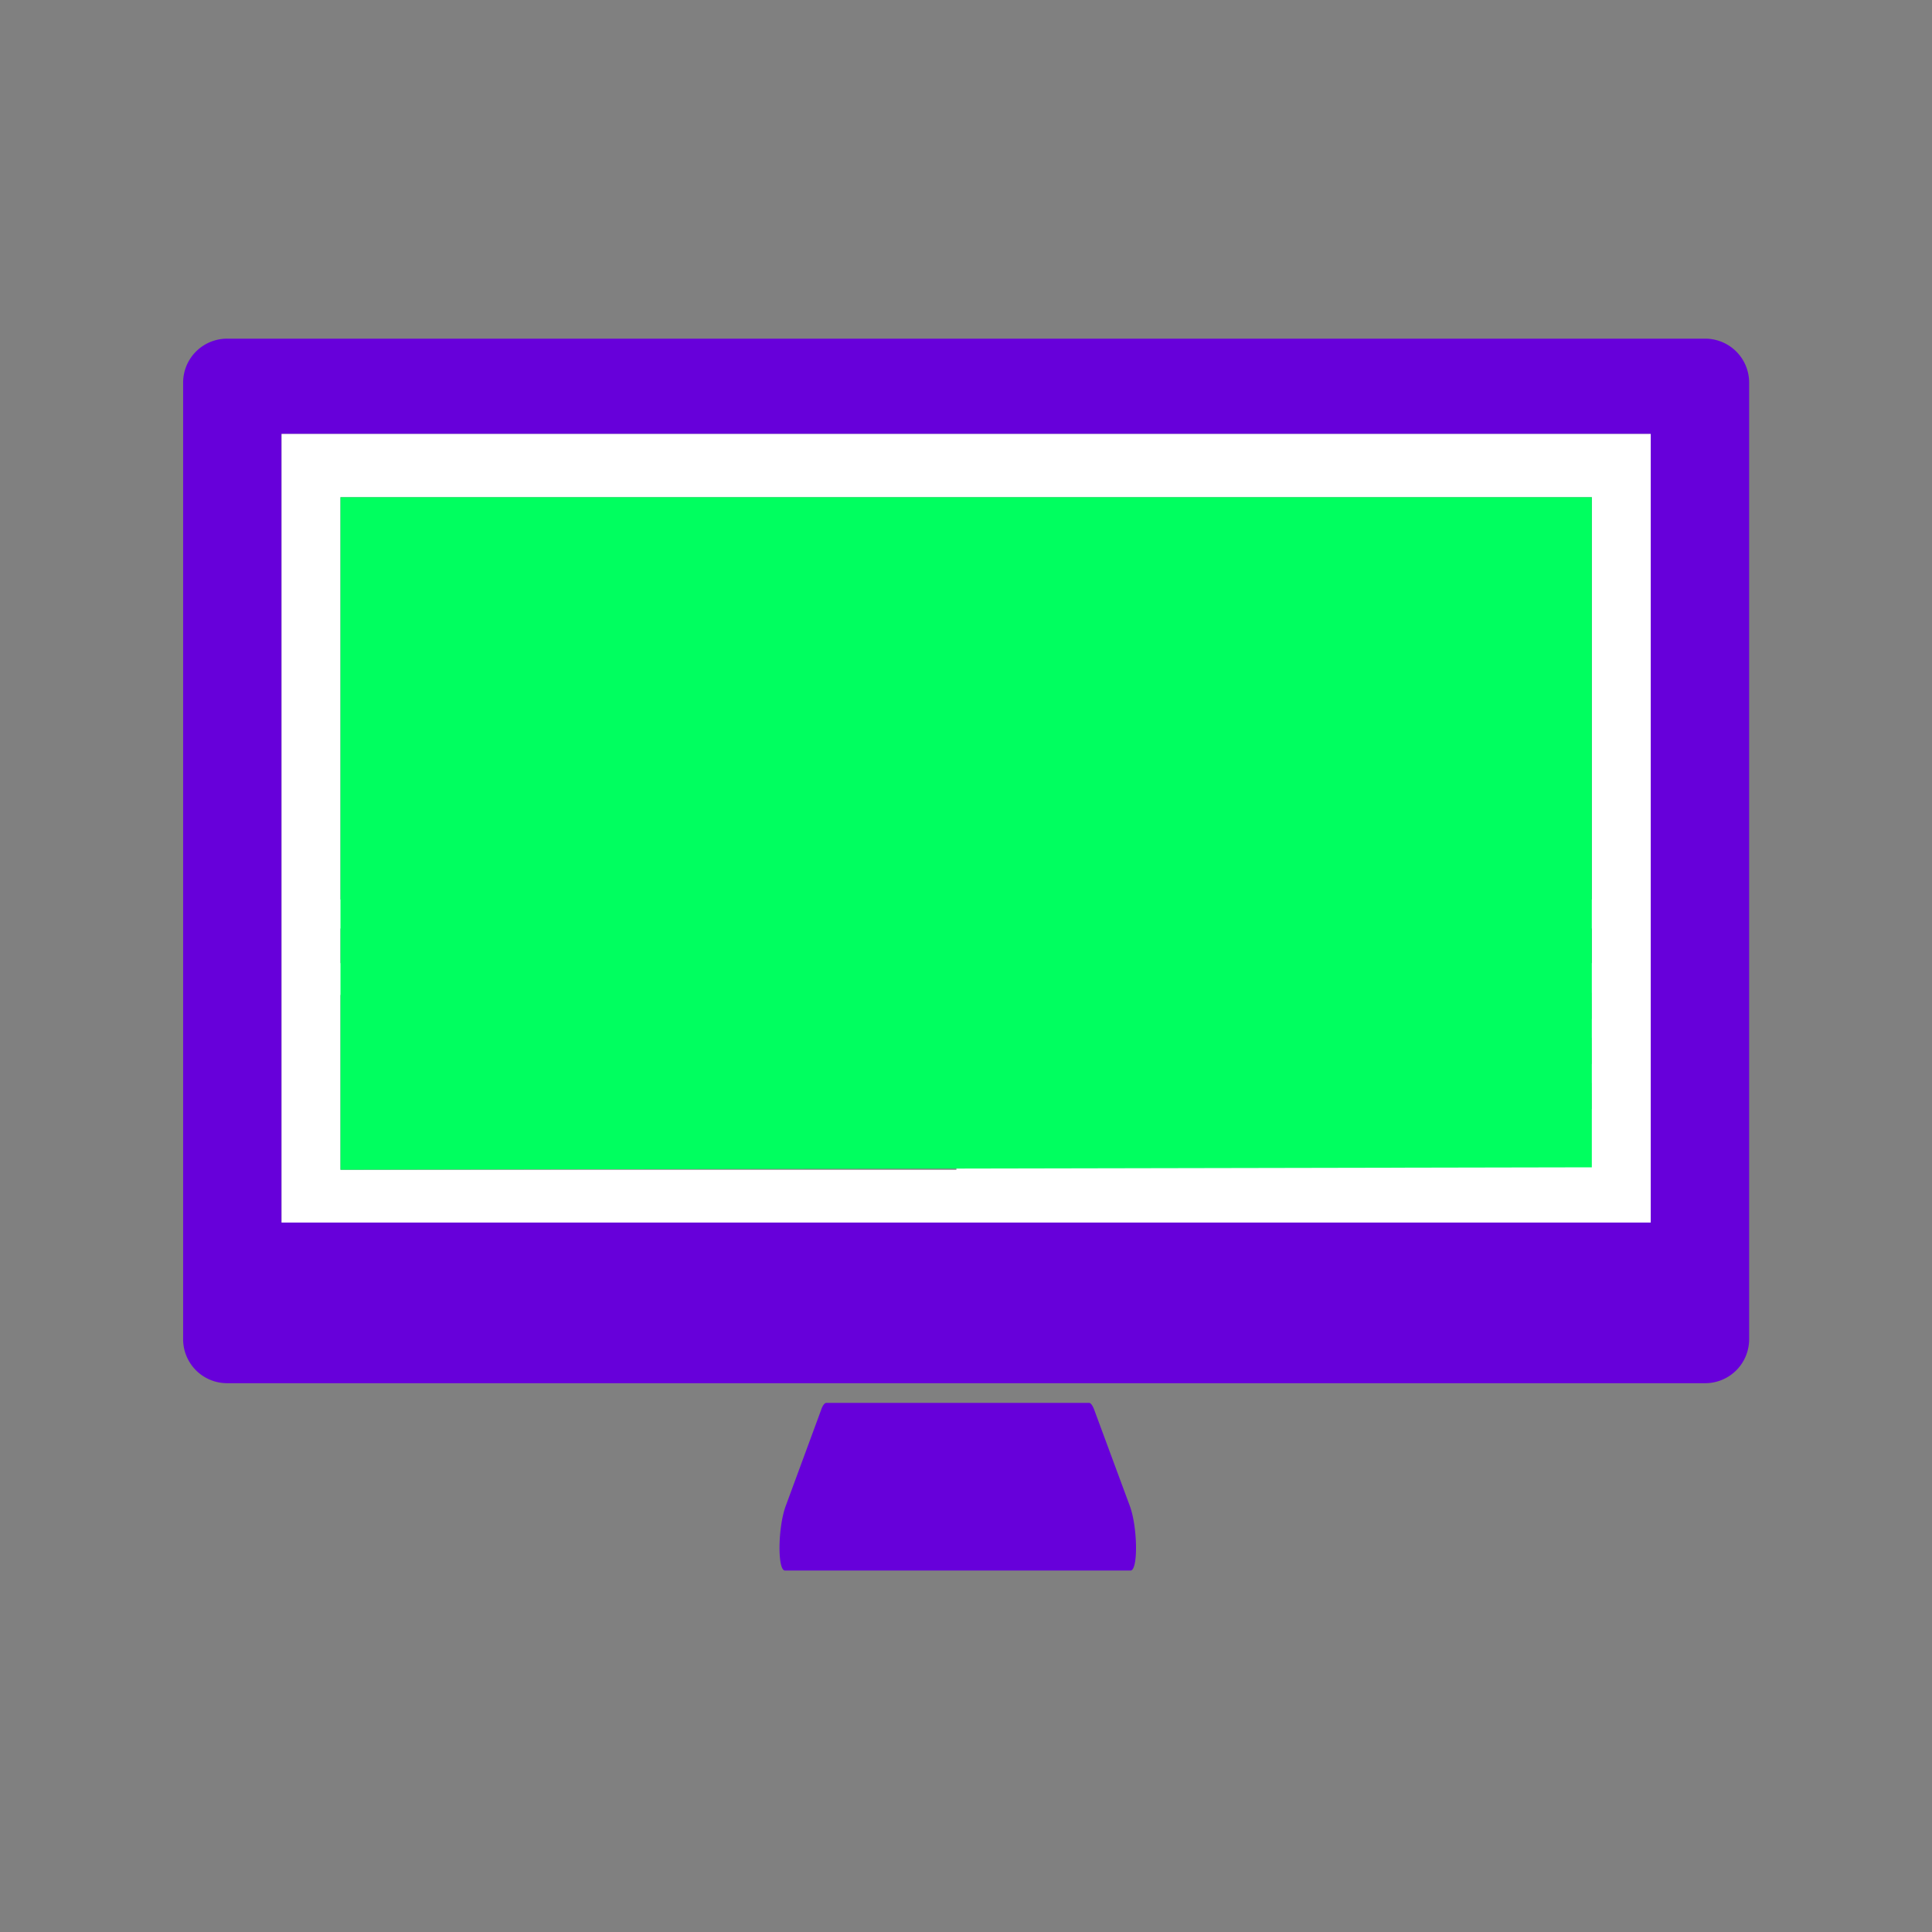
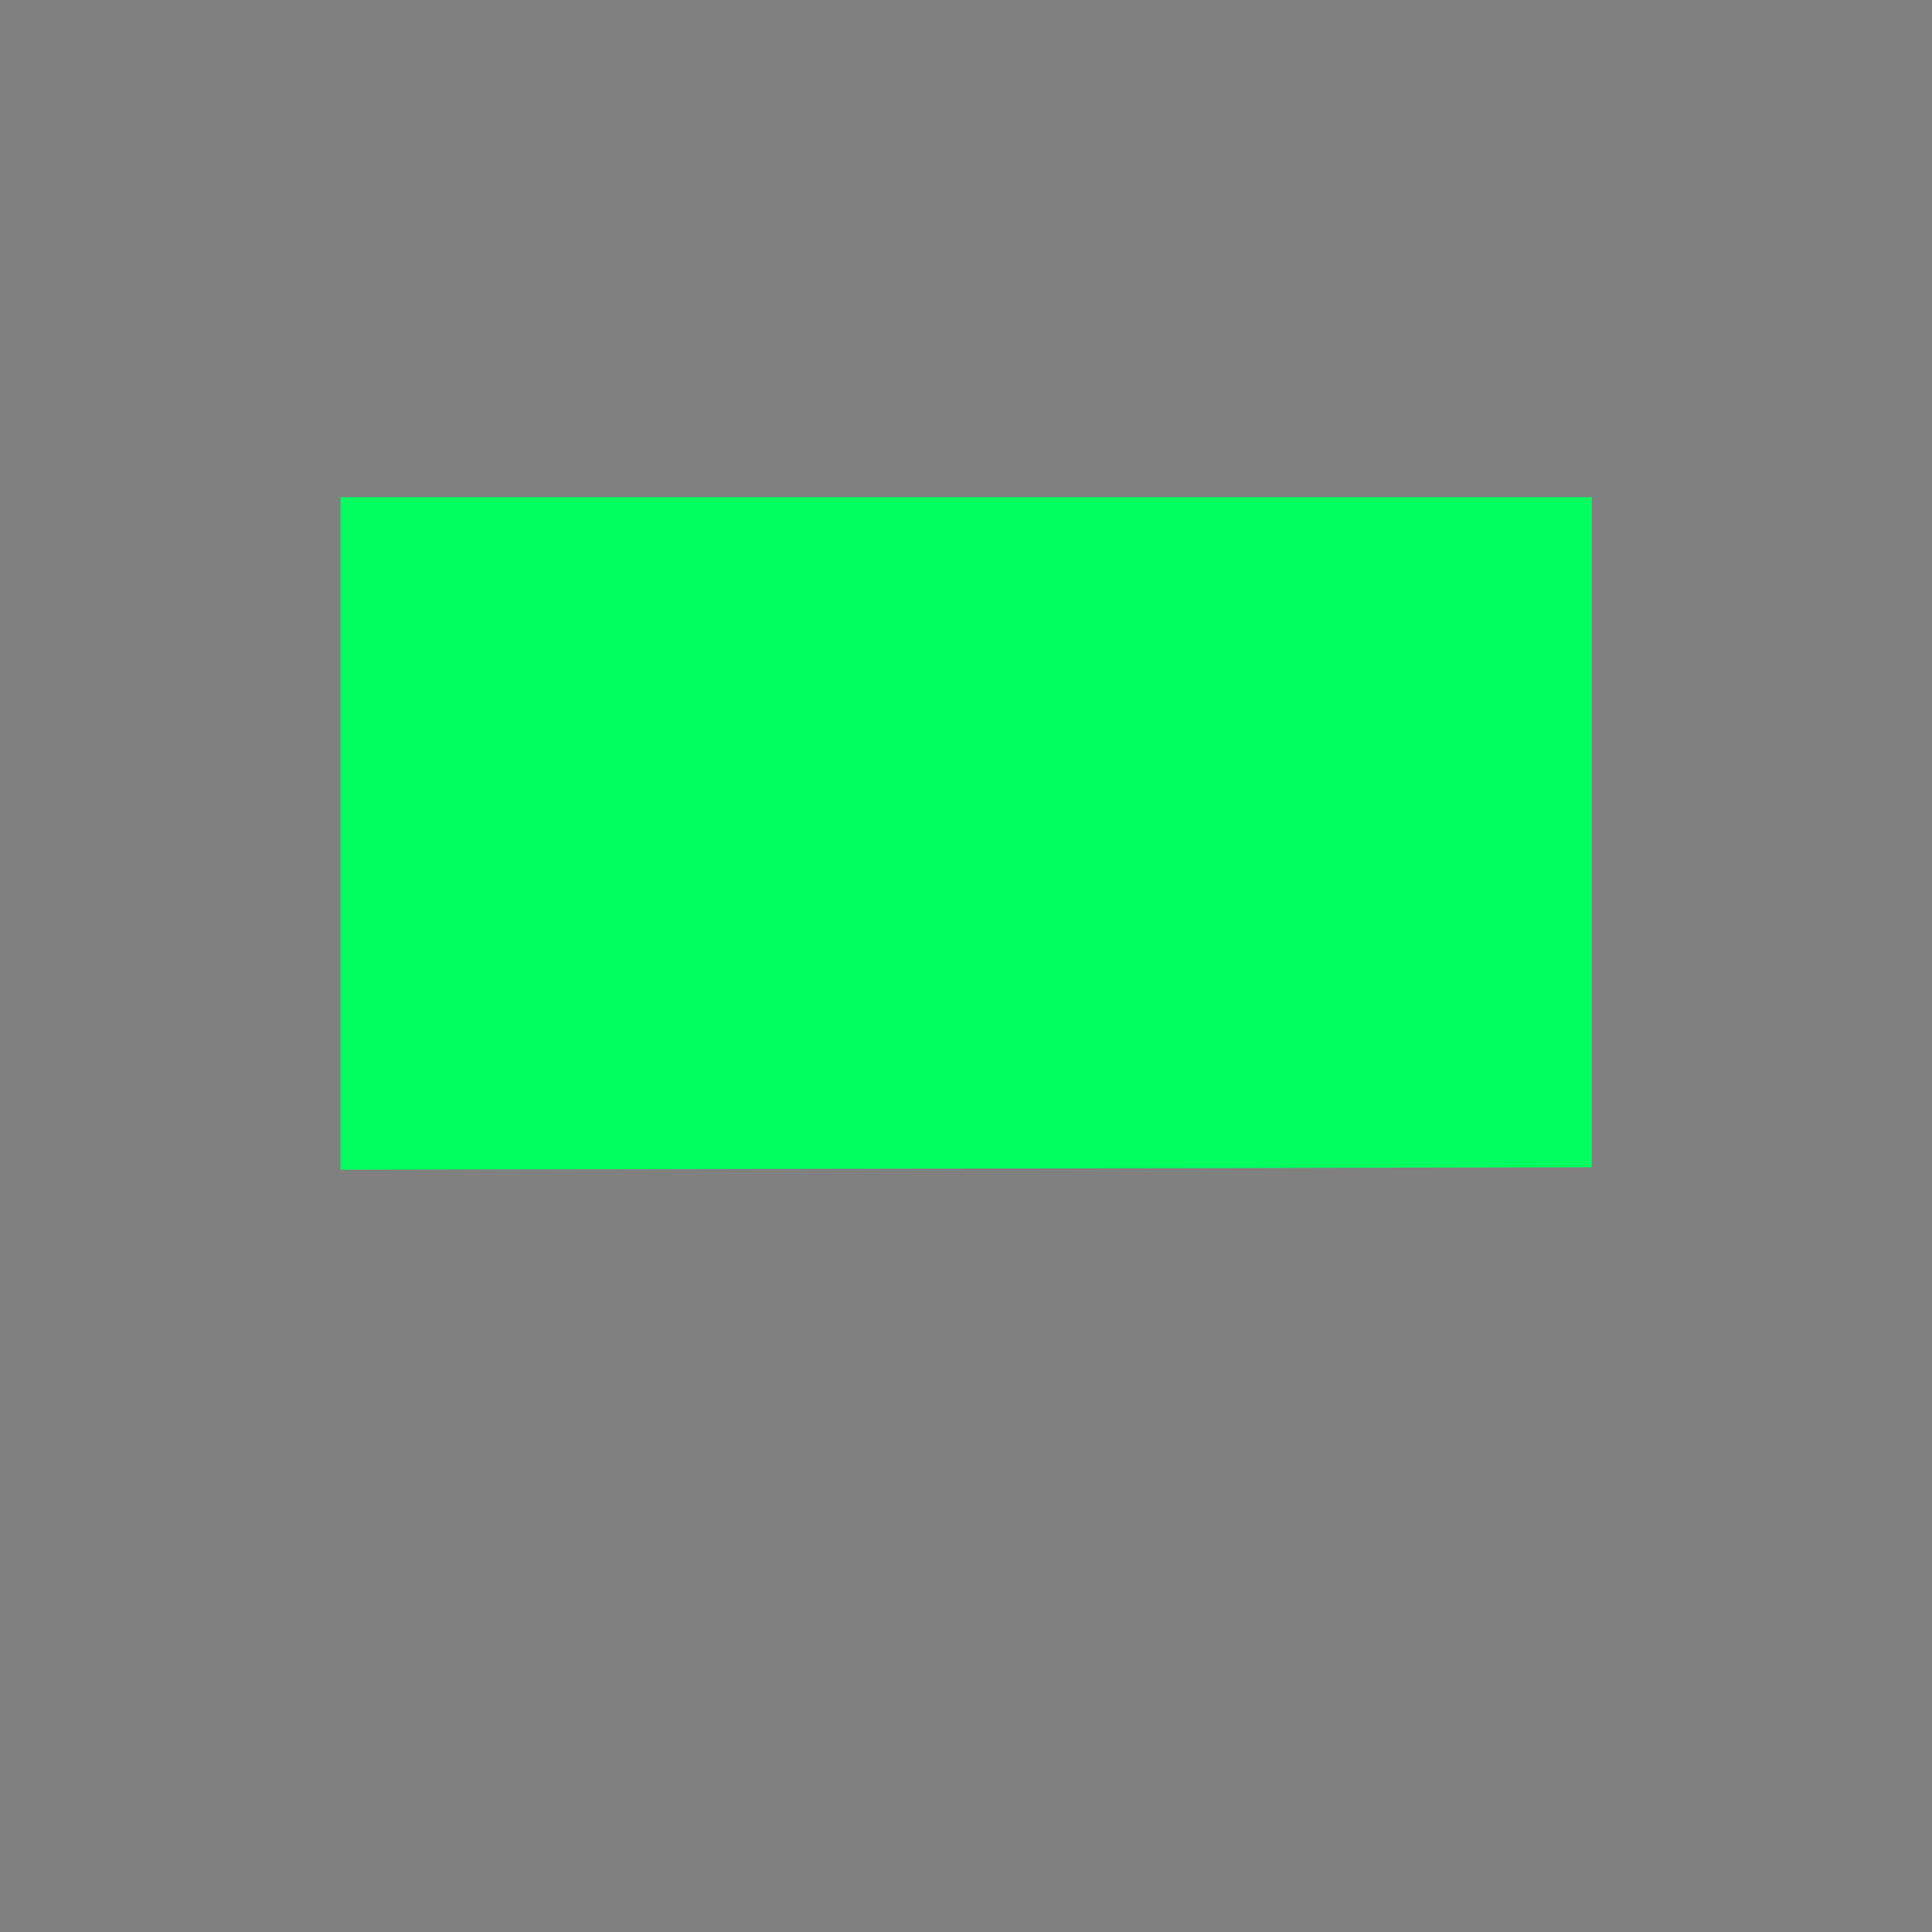
<svg xmlns="http://www.w3.org/2000/svg" id="Capa_1" data-name="Capa 1" viewBox="0 0 512 512">
  <rect x="0" y="0" width="512" height="512" fill="#808080" stroke="none" />
  <defs>
    <style>.cls-1{fill:#6700da}</style>
  </defs>
-   <path d="M60.18 89.75a11.65 11.65 0 00-11.65 11.64v253.53a11.65 11.65 0 0011.65 11.64H451.9a11.64 11.64 0 0011.64-11.64V101.39a11.64 11.64 0 00-11.64-11.64zM437.46 324H74.62V115h362.84zM288.6 371.78H219c-.46 0-1 .66-1.4 1.88l-9.38 25.45c-2.07 5.61-2.24 17.1-.18 17.1h91.56c2.05 0 1.89-11.49-.18-17.1L290 373.66c-.45-1.22-.94-1.88-1.4-1.88z" class="cls-1" />
-   <path fill="#fff" d="M74.62 324h362.84V115H74.62zm178.94-68.78h-79.19v-9.17h79.19zm90 50.68h-85v-7h85zm78.22-12H258.51V287h163.23zm0-11.93H258.51v-6.95h163.23zm0-11.94H258.51v-6.95h163.23zm-163.27-14.8v-9.17h79.2v9.17zm163.34 0h-79.2v-9.17h79.2zM90.23 131.77h331.62v106.61H90.23zm0 114.29h79.19v9.17H90.23zm0 17.62h163.23V310H90.23z" />
  <path fill="#00ff5f" d="M90.23 309.99l331.62-.64V131.77H90.23v178.22z" />
</svg>